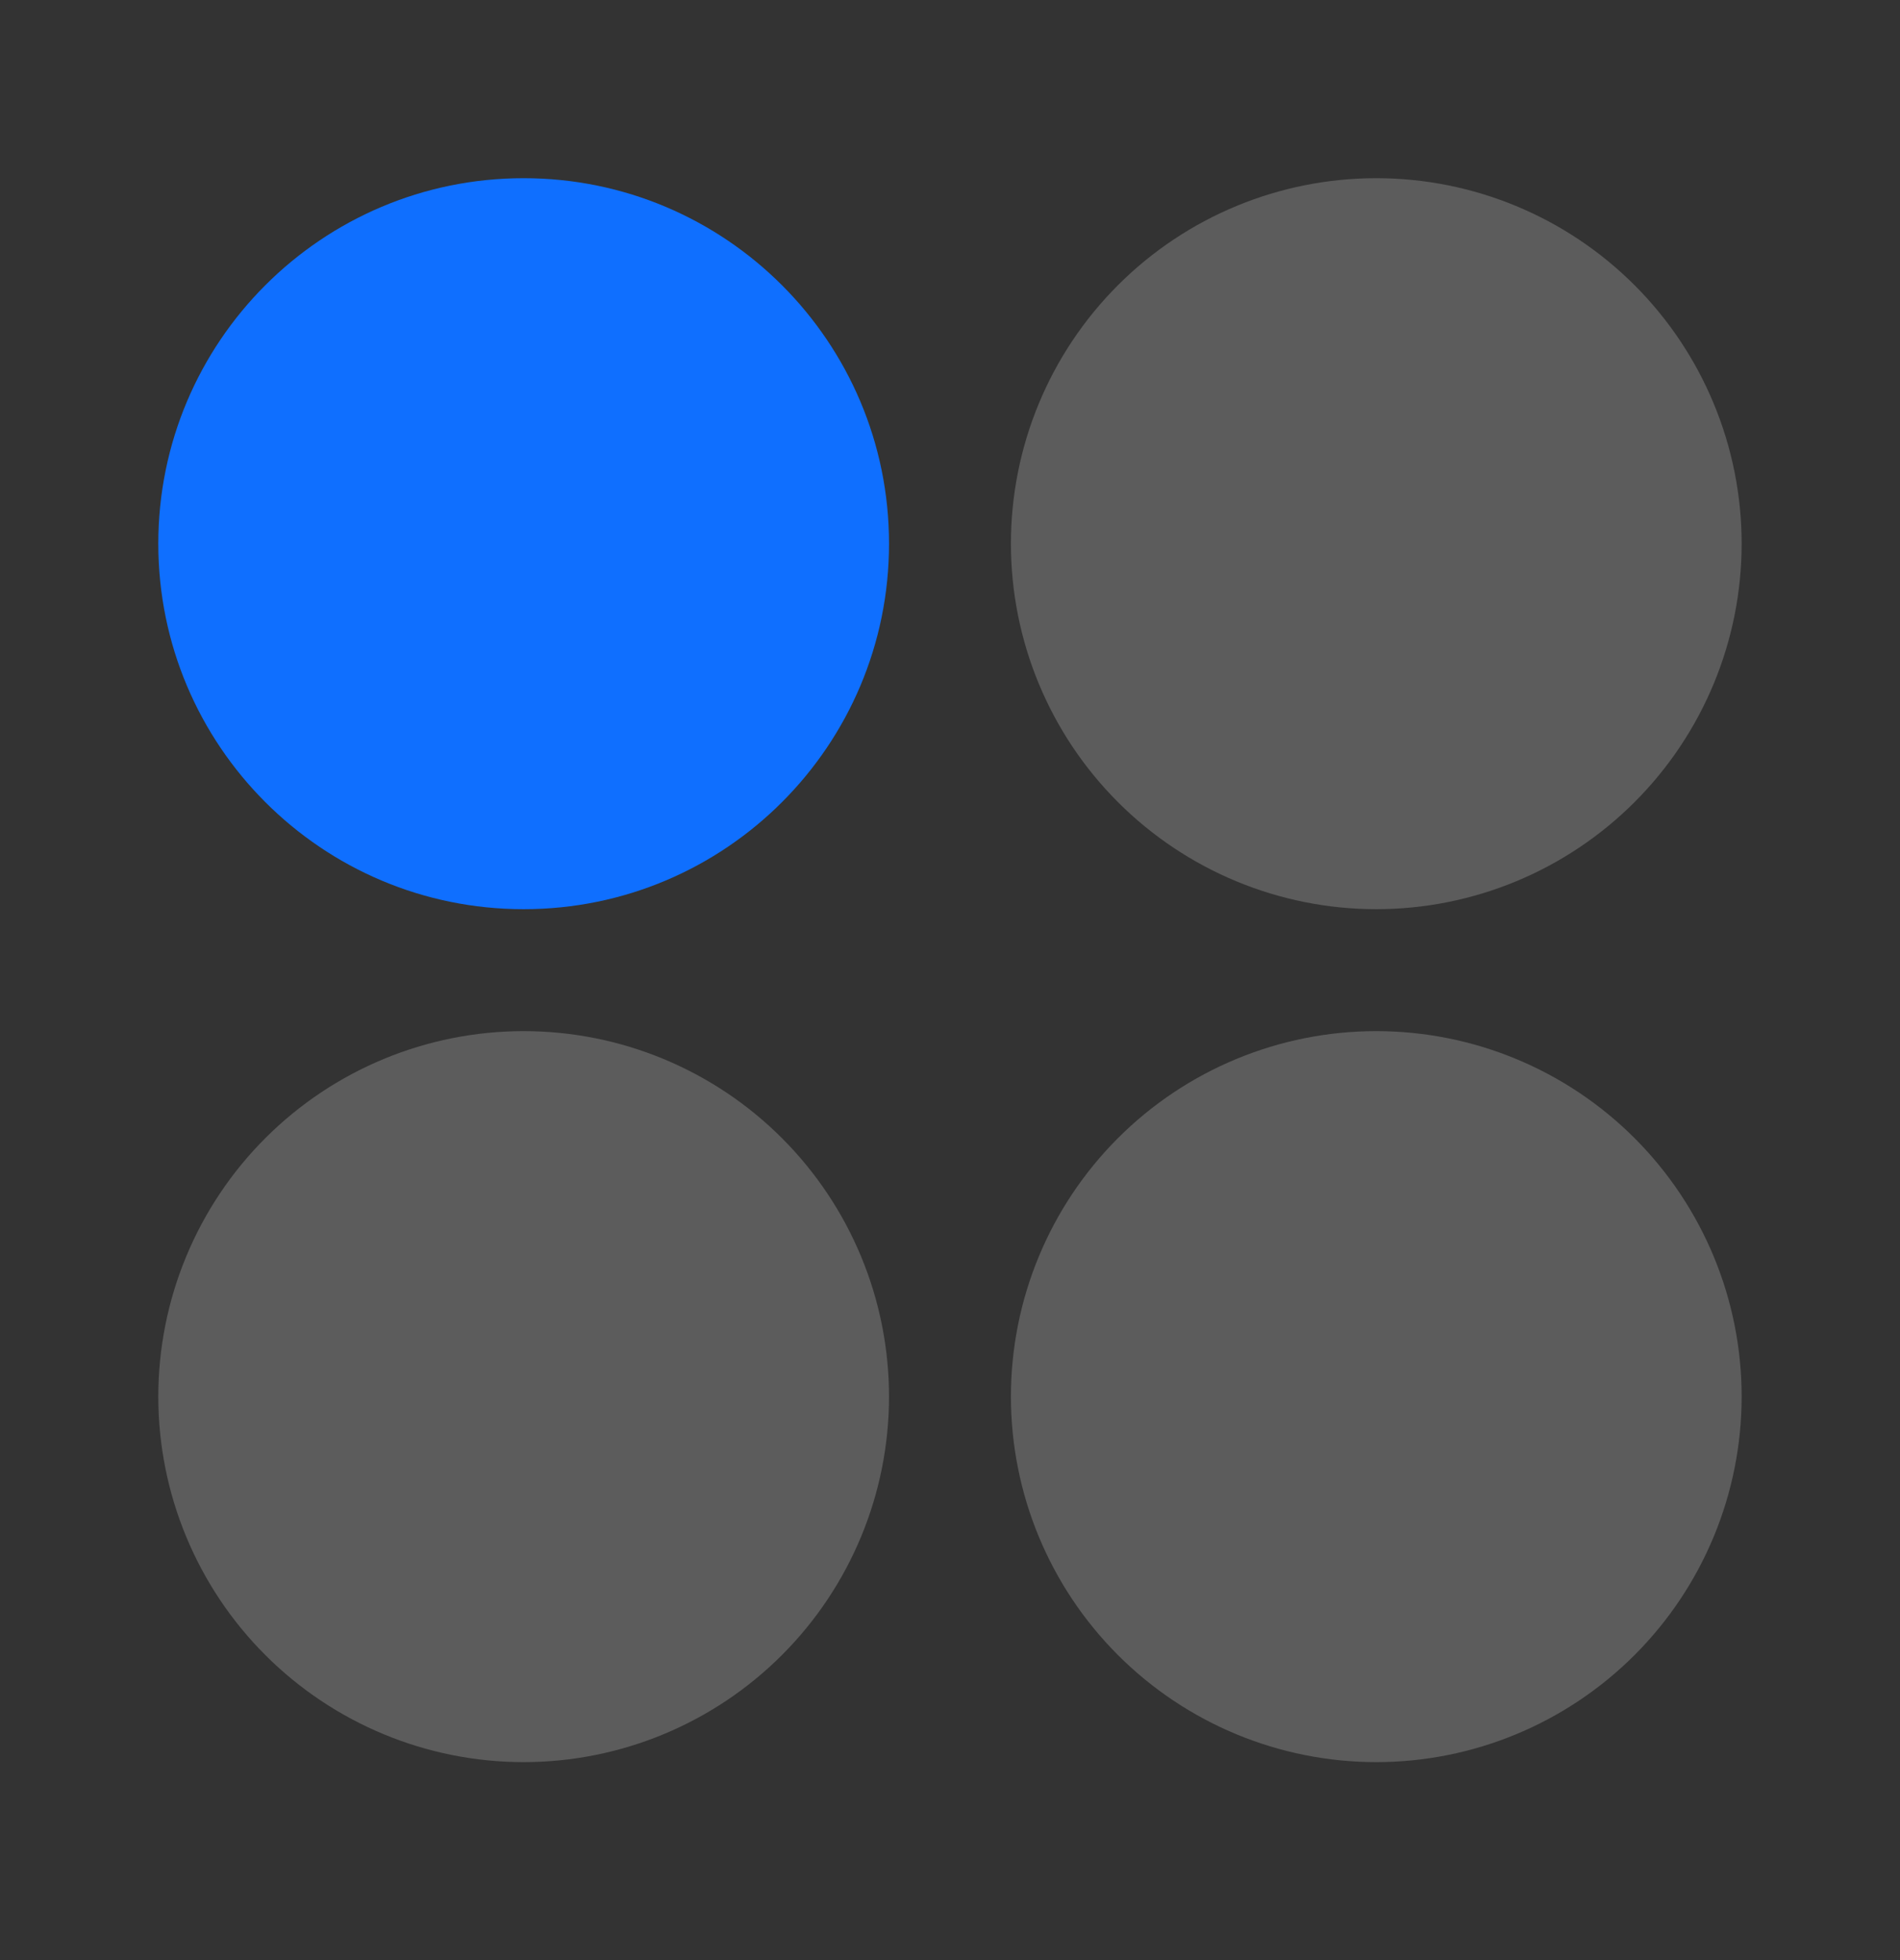
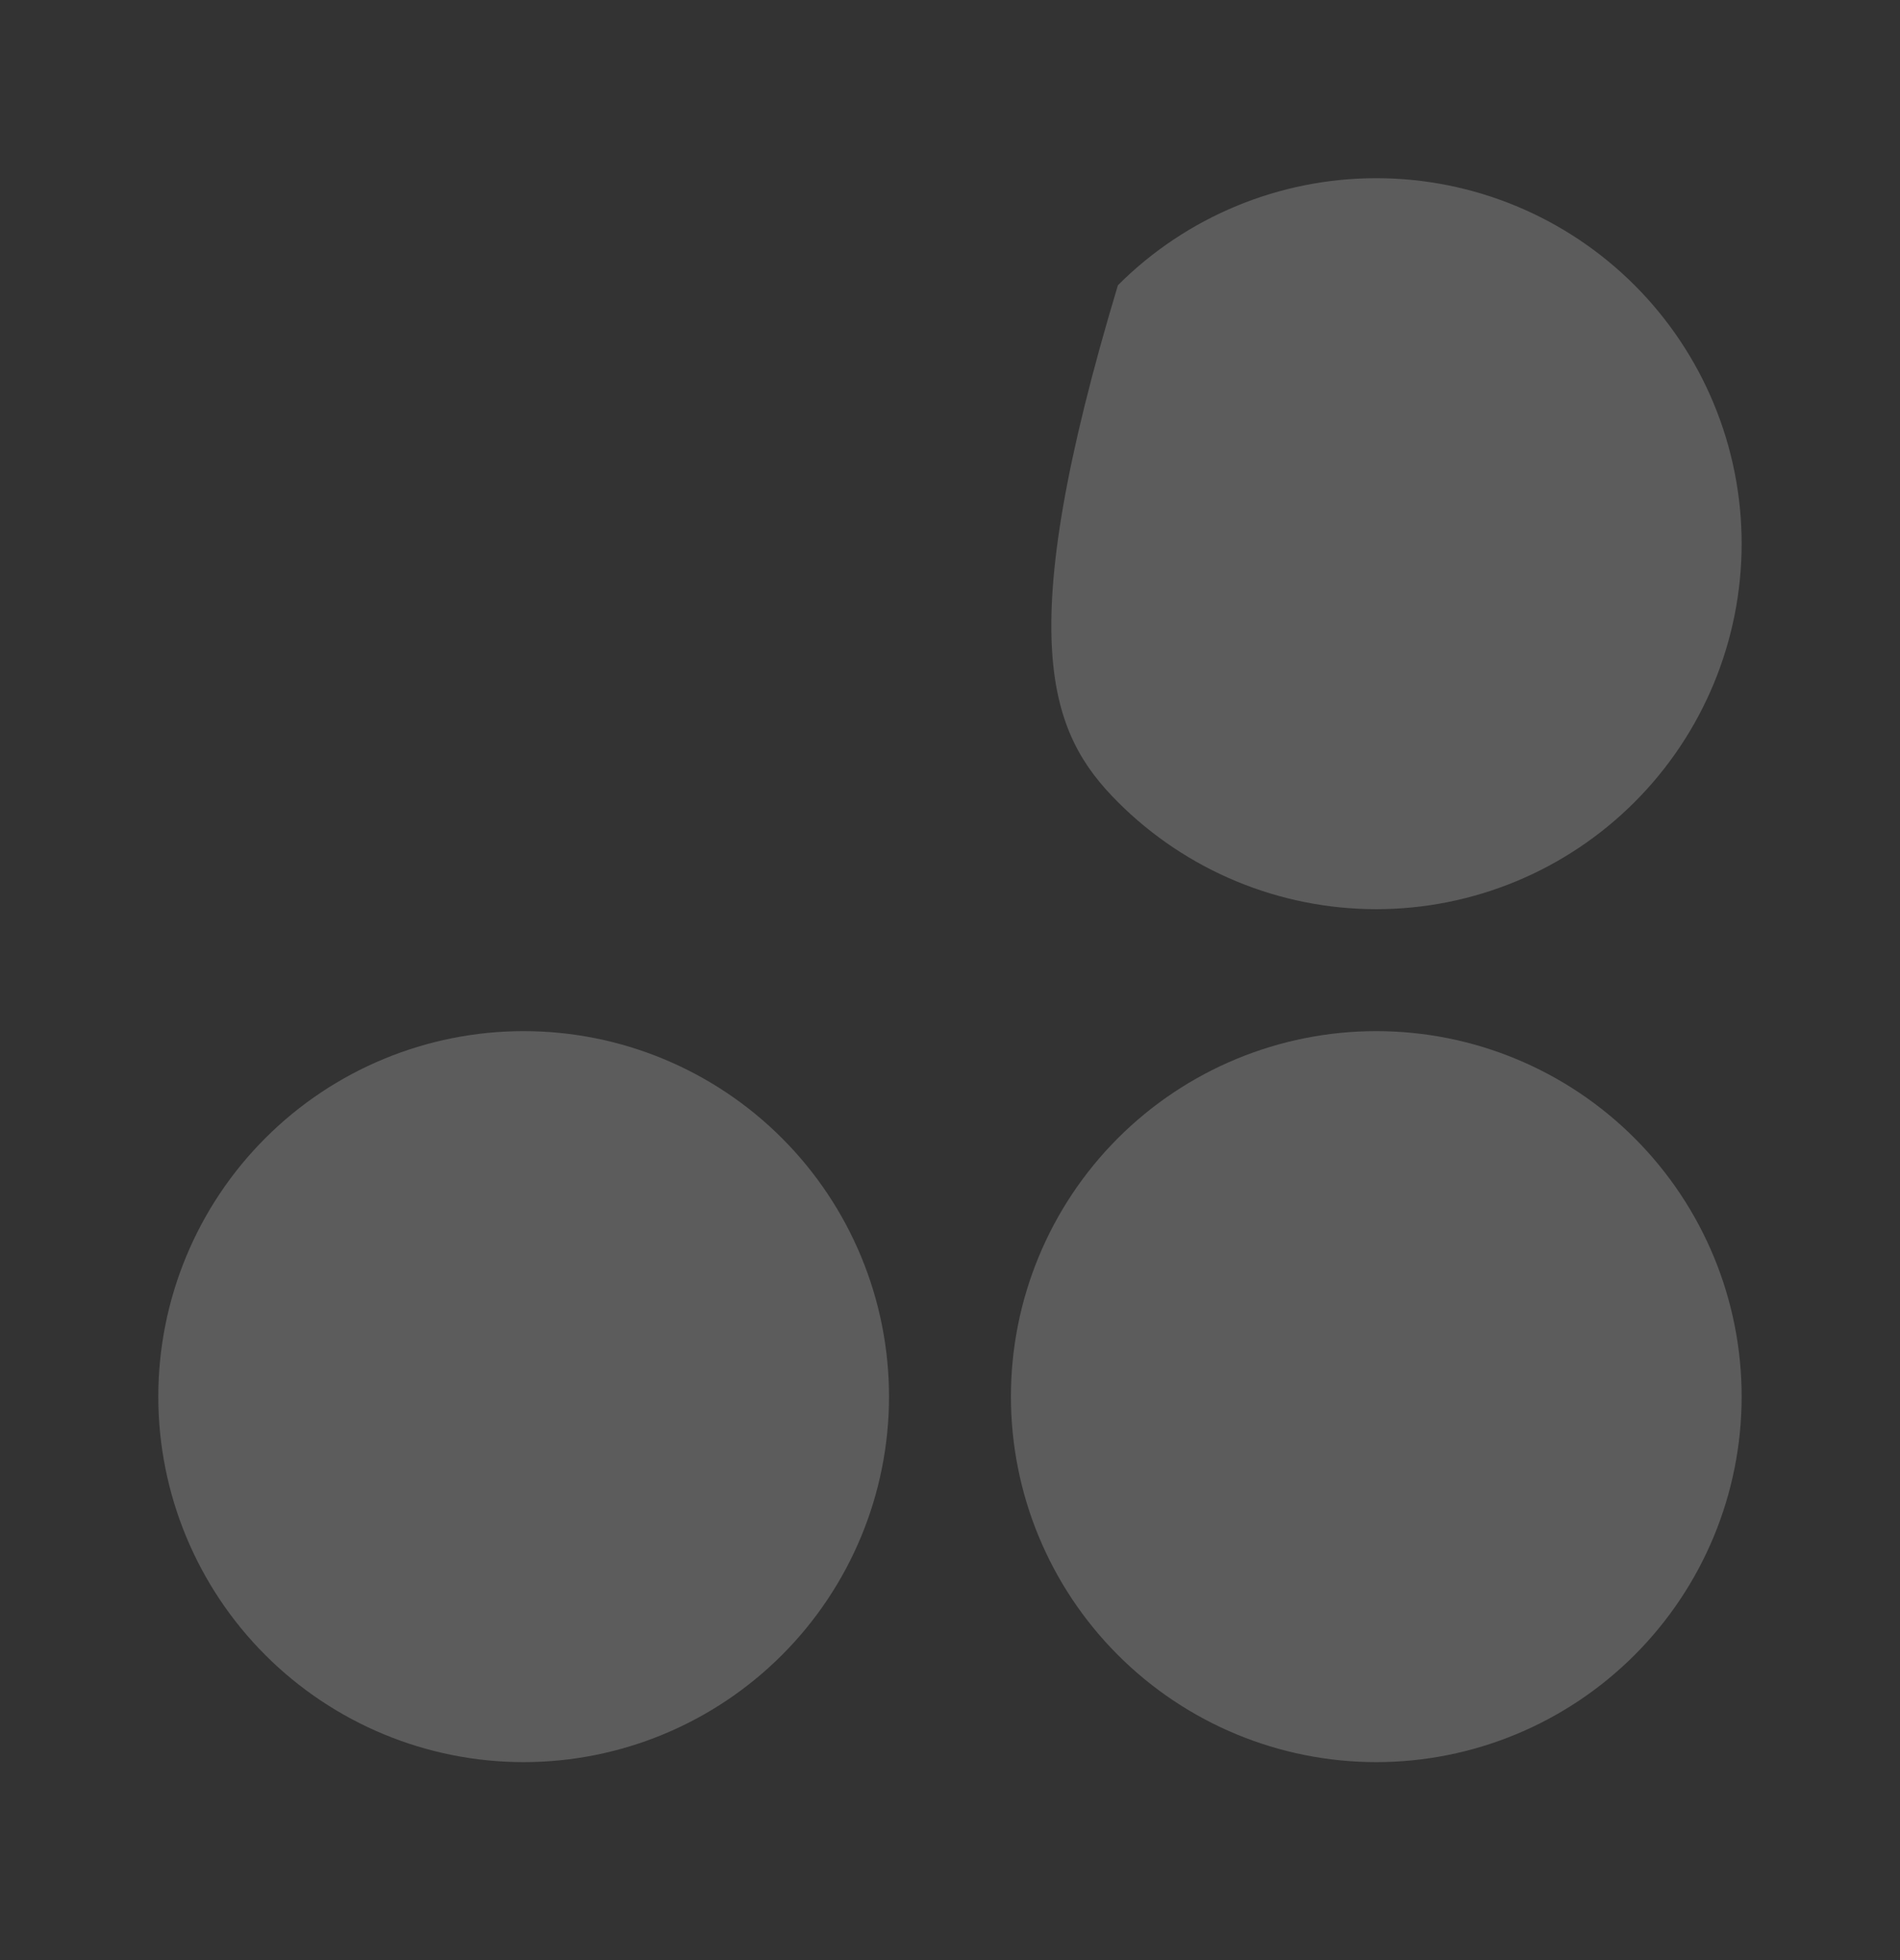
<svg xmlns="http://www.w3.org/2000/svg" width="32" height="33" viewBox="0 0 32 33" fill="none">
  <rect x="0" y="0" width="32" height="33" fill="#333333" stroke="none" />
-   <path opacity="0.2" fill-rule="evenodd" clip-rule="evenodd" d="M23.179 15.307C24.811 15.307 26.376 14.658 27.53 13.504C28.684 12.35 29.333 10.785 29.333 9.153C29.333 7.521 28.684 5.956 27.53 4.802C26.376 3.648 24.811 3 23.179 3C21.547 3 19.982 3.648 18.828 4.802C17.674 5.956 17.026 7.521 17.026 9.153C17.026 10.785 17.674 12.35 18.828 13.504C19.982 14.658 21.547 15.307 23.179 15.307ZM23.179 29.667C24.811 29.667 26.376 29.018 27.53 27.864C28.684 26.71 29.333 25.145 29.333 23.513C29.333 21.881 28.684 20.316 27.53 19.162C26.376 18.008 24.811 17.36 23.179 17.36C21.547 17.36 19.982 18.008 18.828 19.162C17.674 20.316 17.026 21.881 17.026 23.513C17.026 25.145 17.674 26.71 18.828 27.864C19.982 29.018 21.547 29.667 23.179 29.667ZM8.819 29.667C10.451 29.667 12.016 29.018 13.17 27.864C14.324 26.71 14.973 25.145 14.973 23.513C14.973 21.881 14.324 20.316 13.17 19.162C12.016 18.008 10.451 17.36 8.819 17.36C7.187 17.36 5.622 18.008 4.468 19.162C3.314 20.316 2.666 21.881 2.666 23.513C2.666 25.145 3.314 26.71 4.468 27.864C5.622 29.018 7.187 29.667 8.819 29.667Z" fill="white" />
-   <path d="M8.819 15.307C12.218 15.307 14.973 12.552 14.973 9.153C14.973 5.755 12.218 3 8.819 3C5.421 3 2.666 5.755 2.666 9.153C2.666 12.552 5.421 15.307 8.819 15.307Z" fill="#0F6FFF" />
+   <path opacity="0.2" fill-rule="evenodd" clip-rule="evenodd" d="M23.179 15.307C24.811 15.307 26.376 14.658 27.53 13.504C28.684 12.35 29.333 10.785 29.333 9.153C29.333 7.521 28.684 5.956 27.53 4.802C26.376 3.648 24.811 3 23.179 3C21.547 3 19.982 3.648 18.828 4.802C17.026 10.785 17.674 12.35 18.828 13.504C19.982 14.658 21.547 15.307 23.179 15.307ZM23.179 29.667C24.811 29.667 26.376 29.018 27.53 27.864C28.684 26.71 29.333 25.145 29.333 23.513C29.333 21.881 28.684 20.316 27.53 19.162C26.376 18.008 24.811 17.36 23.179 17.36C21.547 17.36 19.982 18.008 18.828 19.162C17.674 20.316 17.026 21.881 17.026 23.513C17.026 25.145 17.674 26.71 18.828 27.864C19.982 29.018 21.547 29.667 23.179 29.667ZM8.819 29.667C10.451 29.667 12.016 29.018 13.17 27.864C14.324 26.71 14.973 25.145 14.973 23.513C14.973 21.881 14.324 20.316 13.17 19.162C12.016 18.008 10.451 17.36 8.819 17.36C7.187 17.36 5.622 18.008 4.468 19.162C3.314 20.316 2.666 21.881 2.666 23.513C2.666 25.145 3.314 26.71 4.468 27.864C5.622 29.018 7.187 29.667 8.819 29.667Z" fill="white" />
</svg>